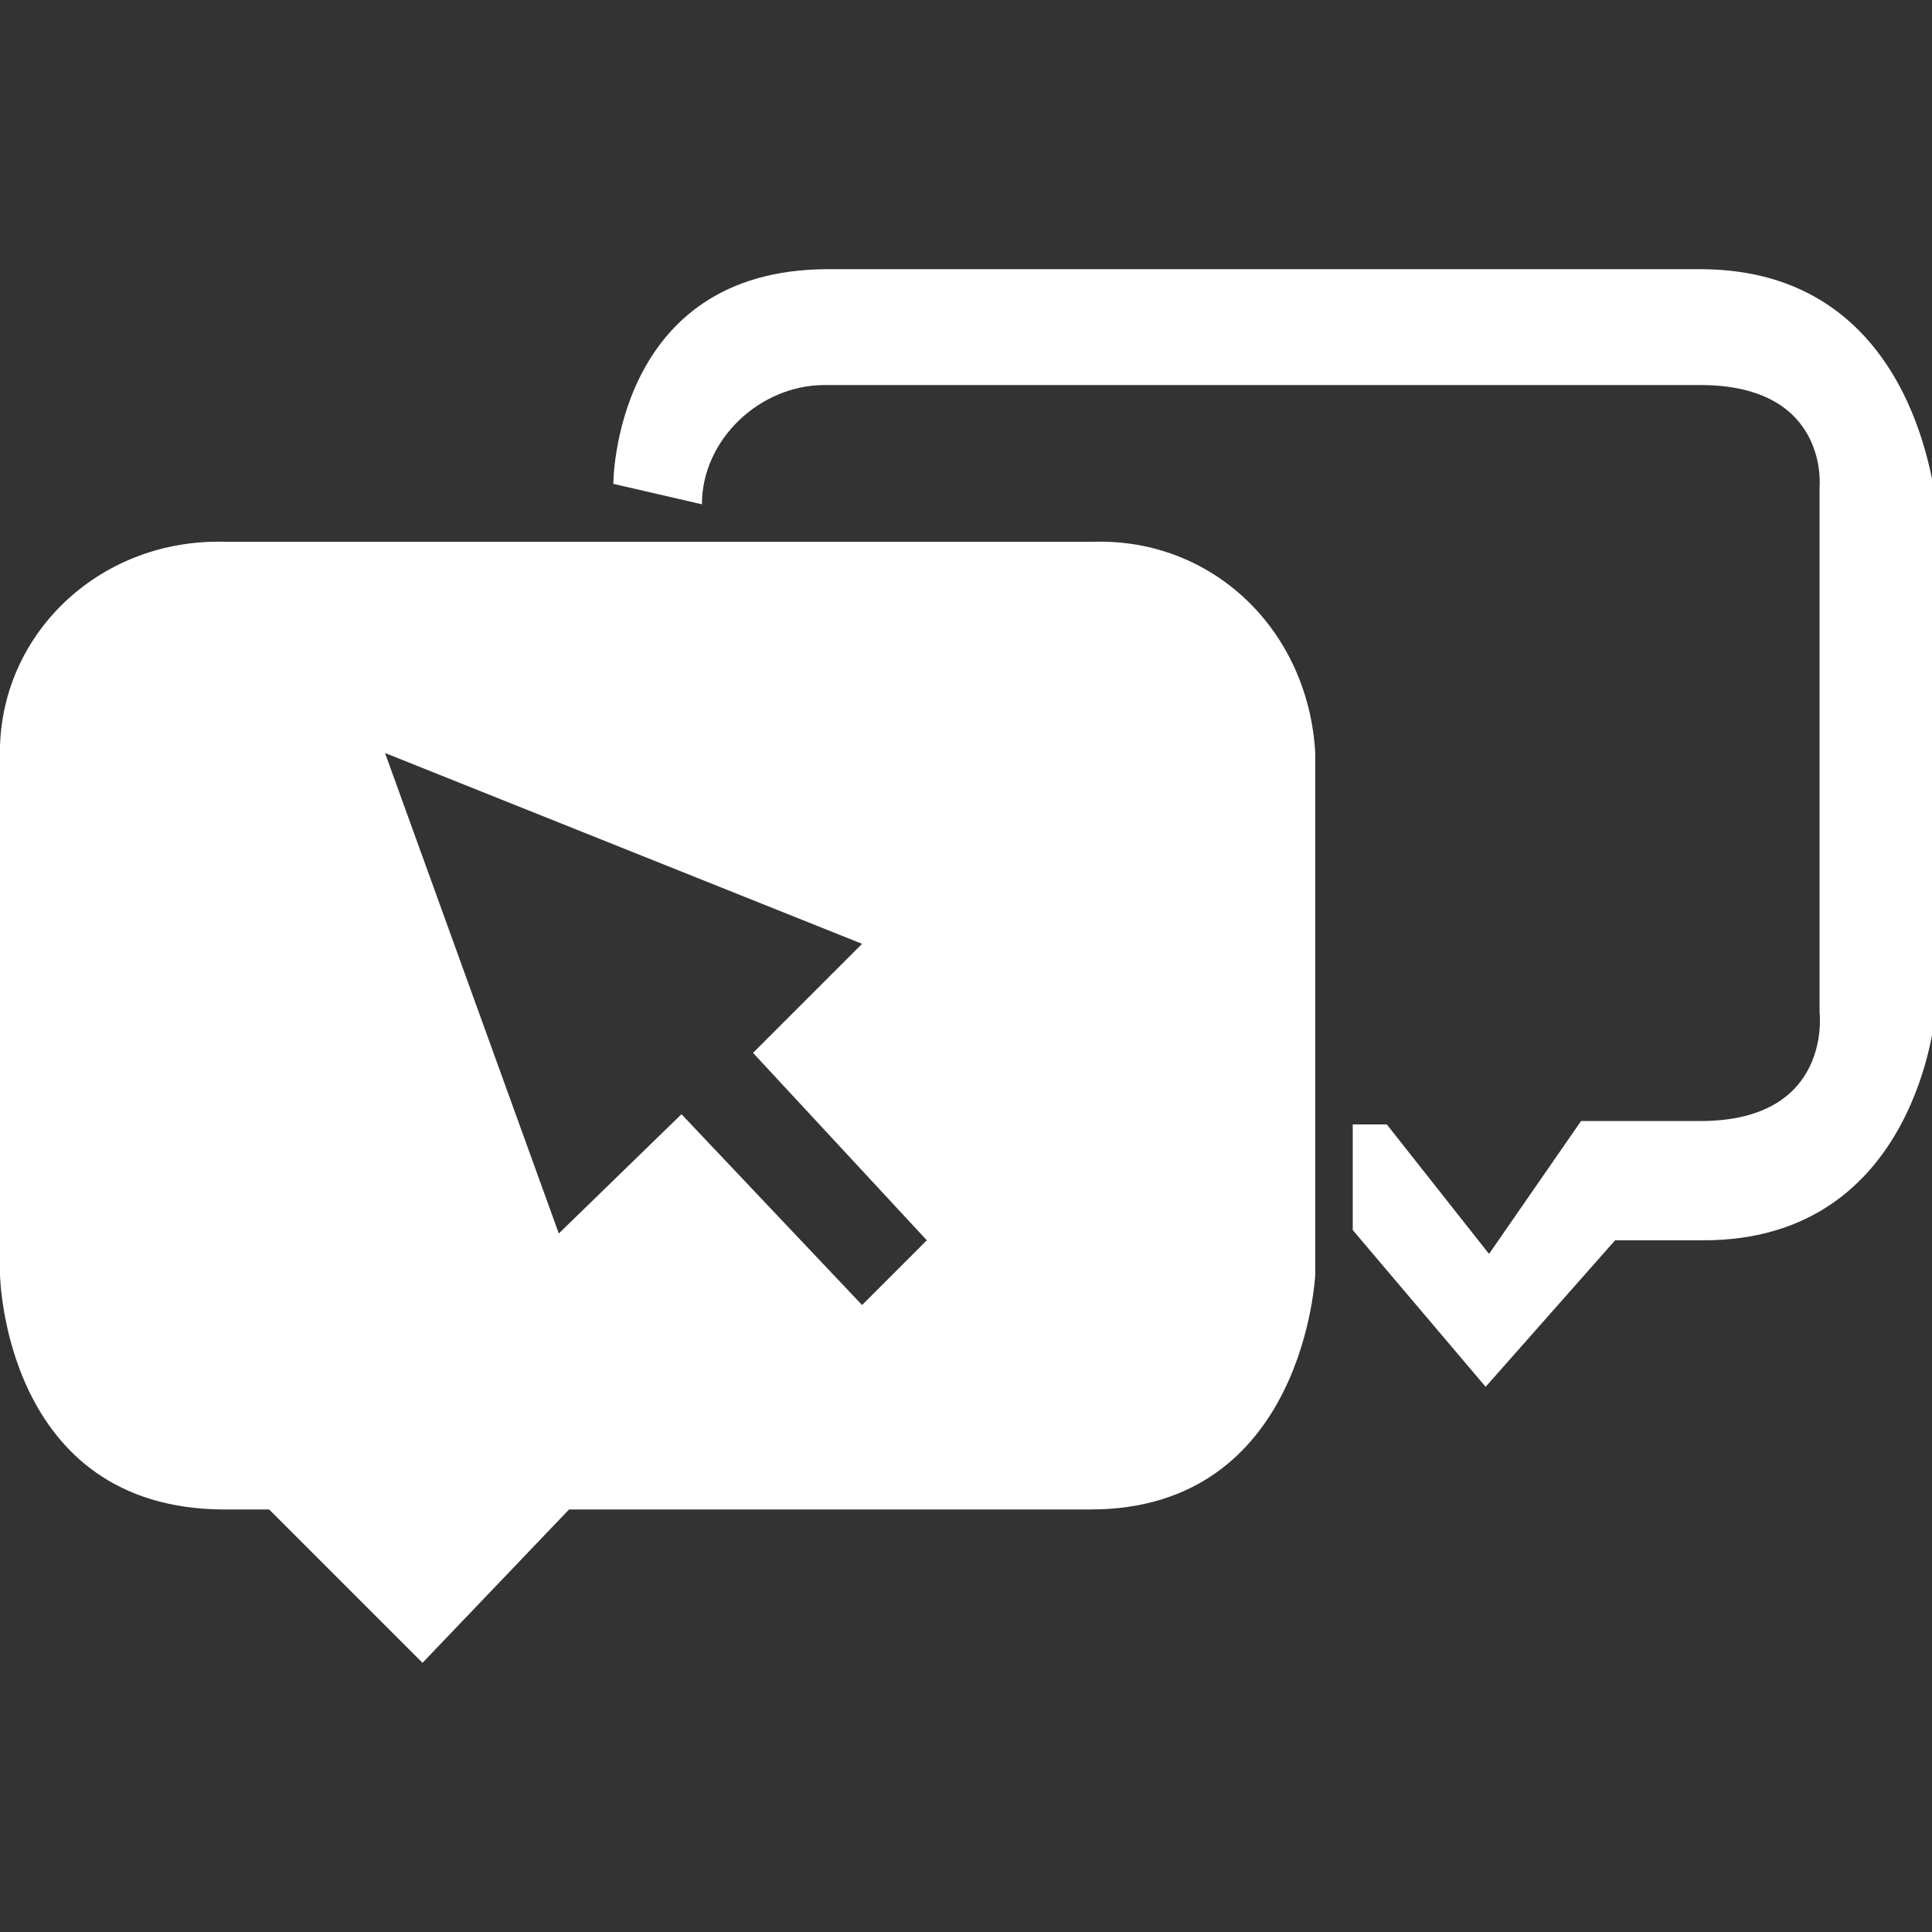
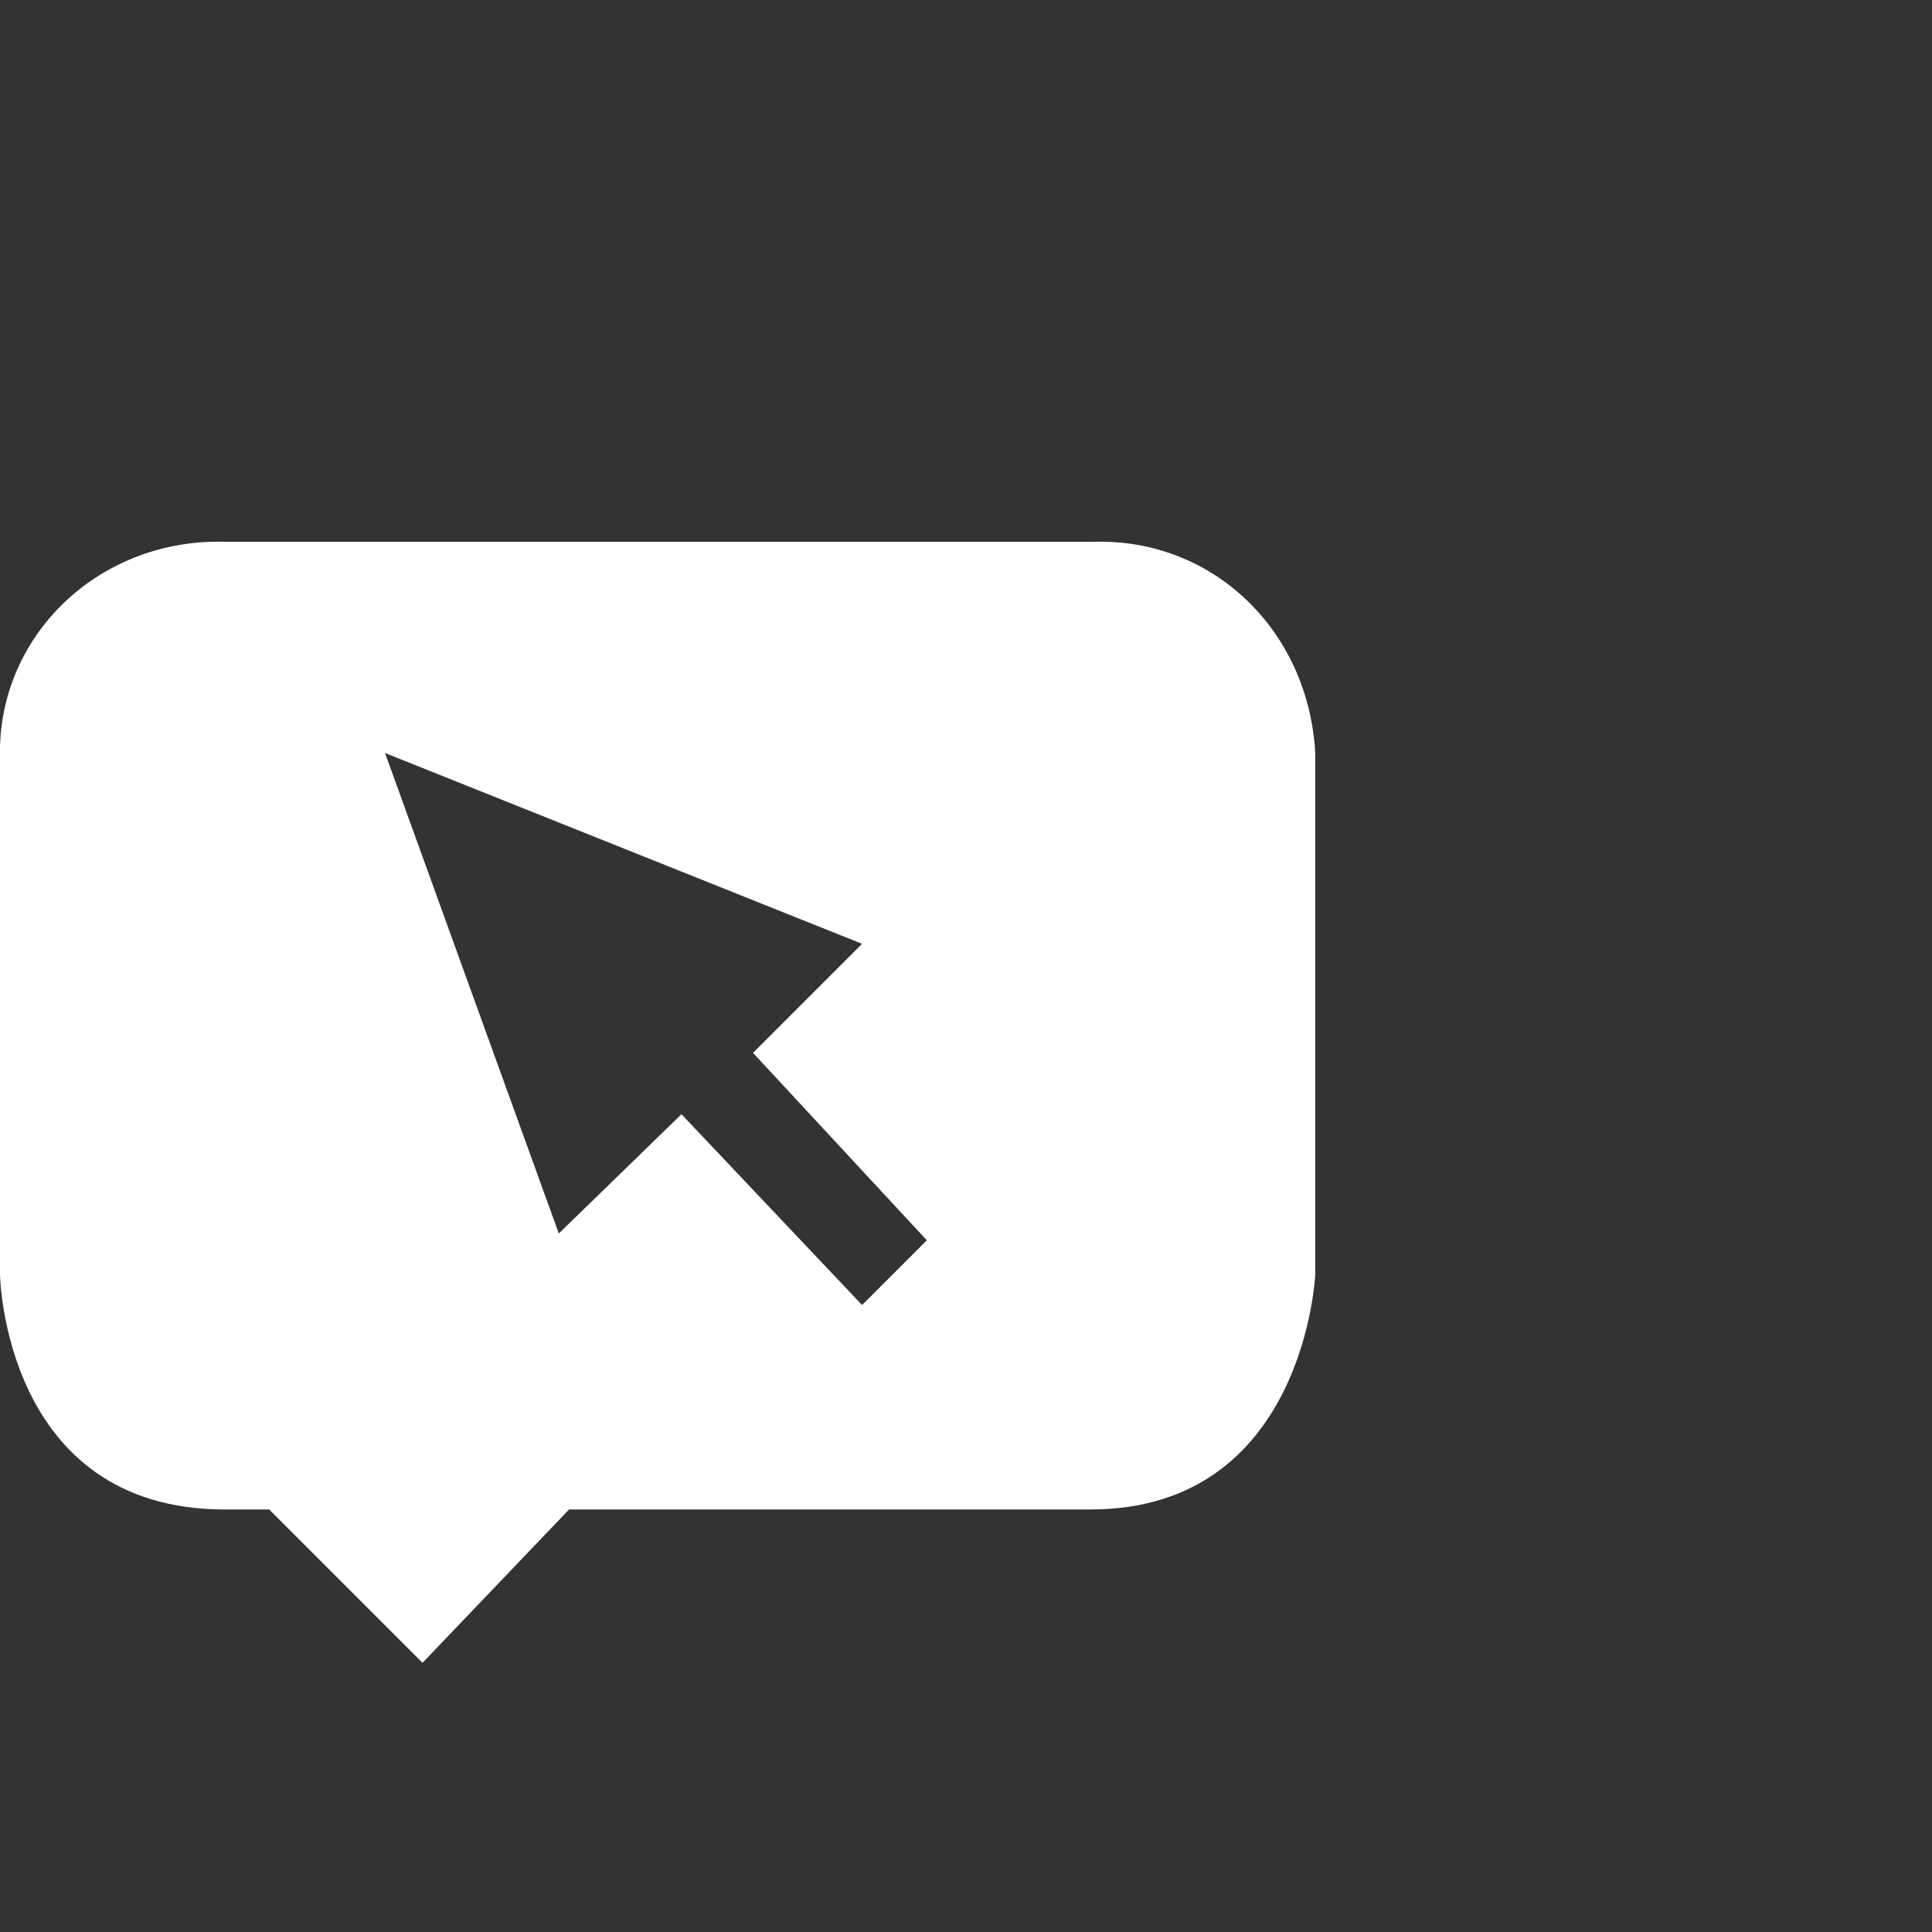
<svg xmlns="http://www.w3.org/2000/svg" version="1.1" id="Calque_1" x="0px" y="0px" viewBox="0 0 56.7 56.7" style="enable-background:new 0 0 56.7 56.7;" xml:space="preserve">
  <rect x="0" y="0" width="56.7" height="56.7" fill="#333333" stroke="none" />
  <style type="text/css">
	.st0{fill:#FFFFFF;}
</style>
  <g id="assistance">
-     <path class="st0" d="M49.9,7.9H24.3c-6.3,0-6.3,6.3-6.3,6.3l2.6,0.6c0-1.9,1.7-3.5,3.6-3.5c0.1,0,0.1,0,0.2,0h25.5   c3.8,0,3.5,3,3.5,3v15.4c0,0,0.4,3.2-3.5,3.2h-3.5l-2.7,3.9l-3-3.8h-1v3.1l3.9,4.6l3.8-4.3h2.6c6.3,0,6.8-6.7,6.8-6.7V14.5   C56.7,14.5,56.2,7.9,49.9,7.9z" />
    <path class="st0" d="M32.1,15.9H6.6c-3.6-0.1-6.5,2.6-6.6,6v0.1v15.4c0,0,0.1,6.9,6.6,6.9h1.3l4.5,4.5l4.3-4.5H32   c6.3,0,6.6-6.9,6.6-6.9V22.1C38.4,18.5,35.6,15.8,32.1,15.9L32.1,15.9z M25.3,38.3l-5.3-5.6l-3.6,3.5l-5.1-14.1l14,5.6l-3.2,3.2   l5.1,5.5L25.3,38.3z" />
  </g>
</svg>